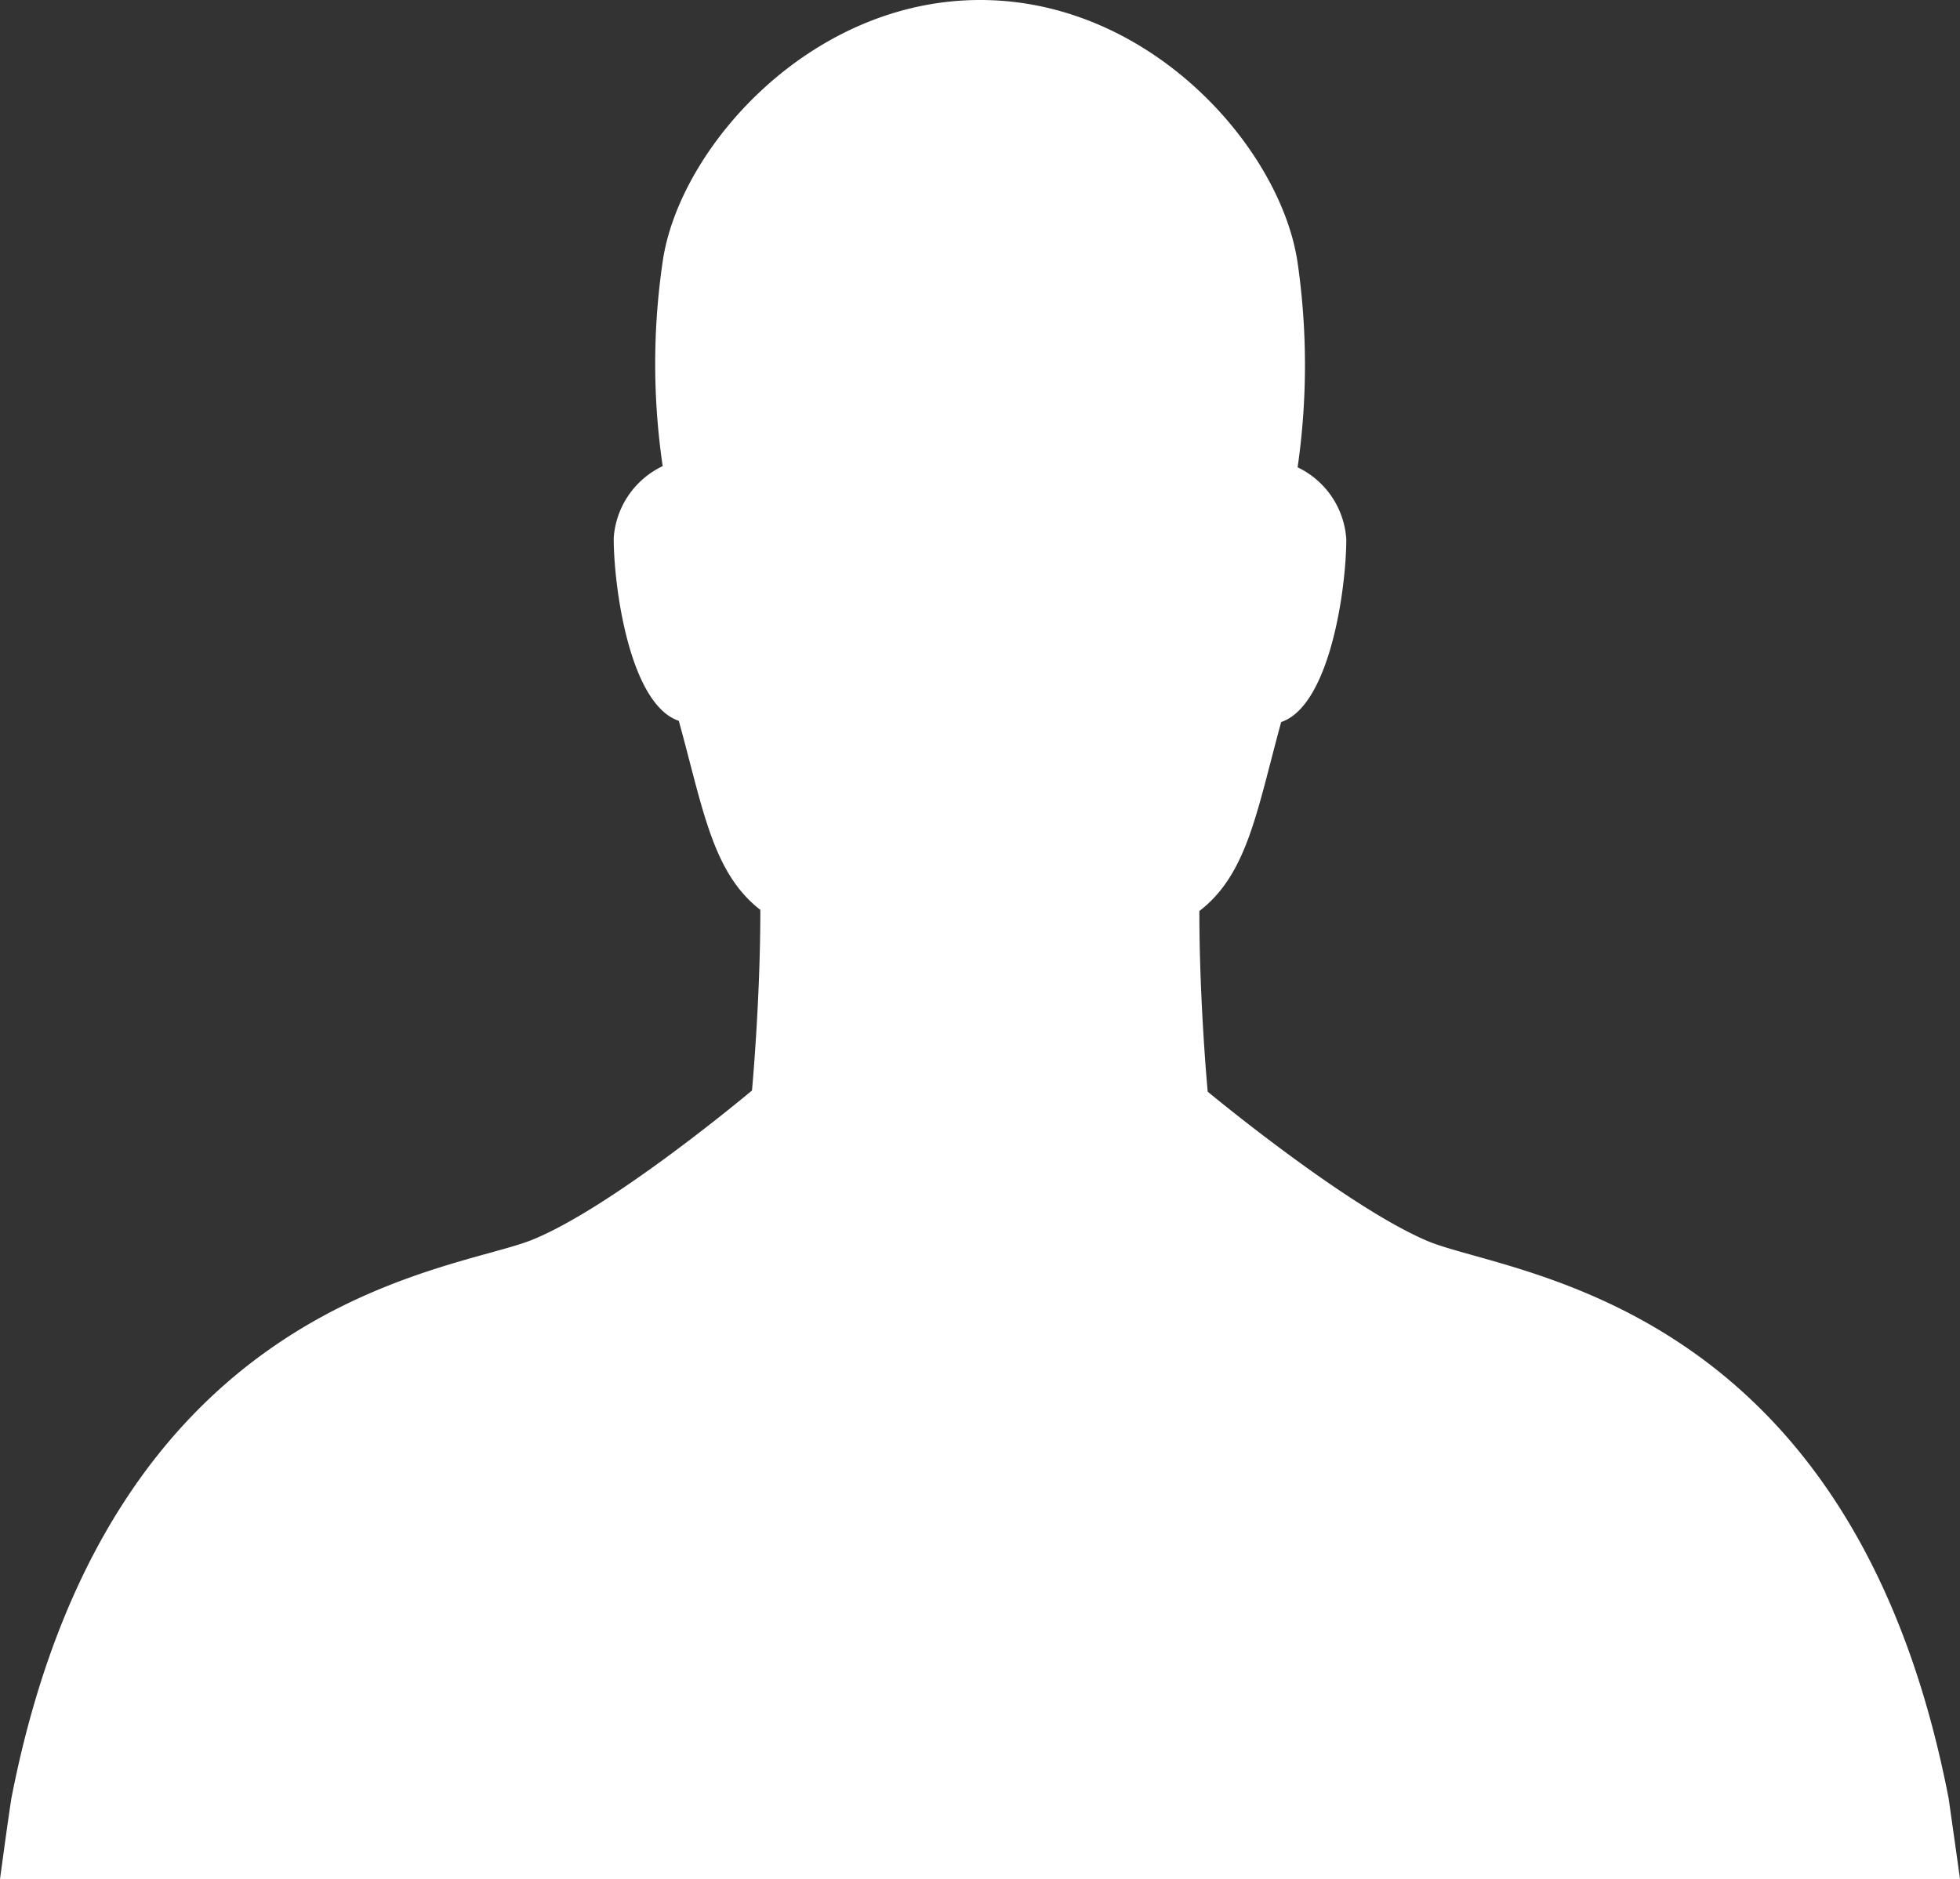
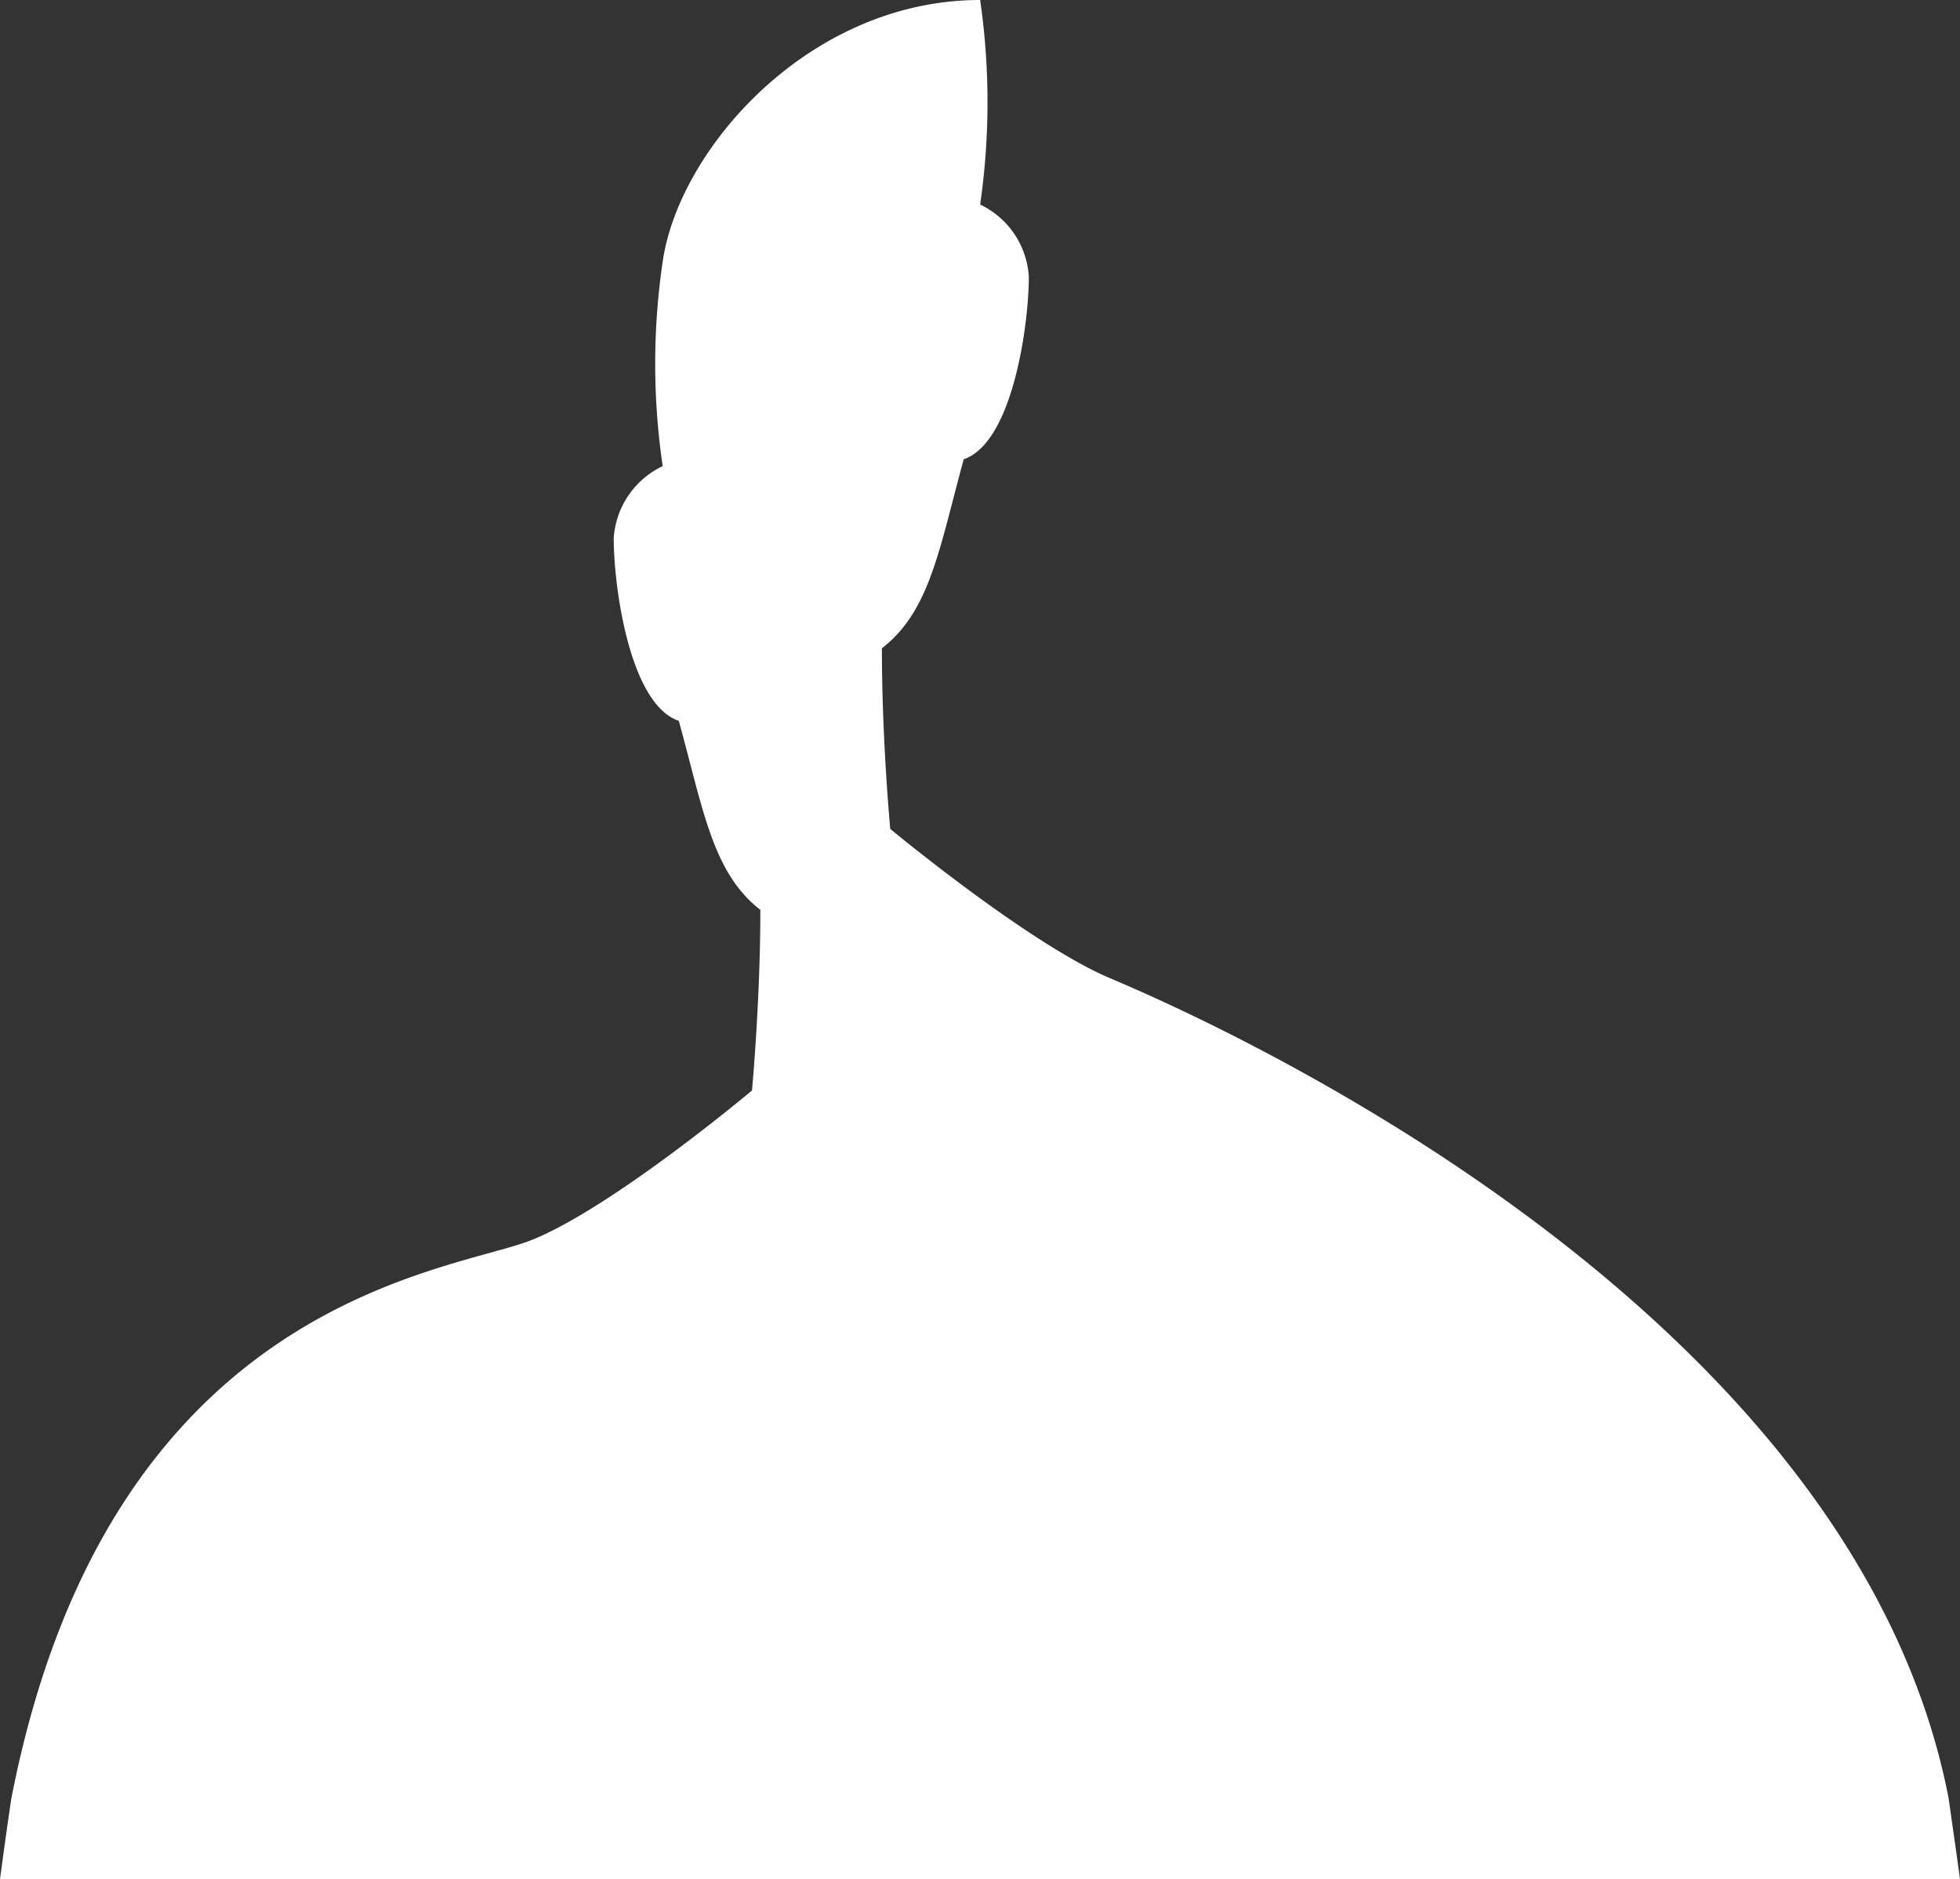
<svg xmlns="http://www.w3.org/2000/svg" viewBox="0 0 65.63 62.93">
  <rect x="0" y="0" width="65.63" height="62.93" fill="#333333" stroke="none" />
  <defs>
    <style>.cls-1{fill:#fff;}</style>
  </defs>
  <g id="レイヤー_2" data-name="レイヤー 2">
    <g id="レイヤー_1-2" data-name="レイヤー 1">
-       <path class="cls-1" d="M0,62.93c.12-.88.24-1.78.38-2.7C3.65,43.44,15.1,42.62,17.82,41.52s7.36-5,7.36-5,.28-3,.28-6.05c-1.6-1.24-1.91-3.35-2.73-6.33-1.64-.55-2.18-4.47-2.18-6.12a2.88,2.88,0,0,1,1.64-2.41,23.51,23.51,0,0,1,0-6.85C22.73,5,27.09,0,32.82,0S42.9,5,43.45,8.8a23.94,23.94,0,0,1,0,6.85,2.87,2.87,0,0,1,1.63,2.41c0,1.65-.55,5.57-2.18,6.12-.82,3-1.13,5.09-2.74,6.33,0,3.09.28,6.05.28,6.05s4.64,3.85,7.36,5S62,43.44,65.25,60.23c.13.92.26,1.82.38,2.7" />
+       <path class="cls-1" d="M0,62.93c.12-.88.24-1.78.38-2.7C3.65,43.44,15.1,42.62,17.82,41.52s7.36-5,7.36-5,.28-3,.28-6.05c-1.6-1.24-1.91-3.35-2.73-6.33-1.64-.55-2.18-4.47-2.18-6.12a2.88,2.88,0,0,1,1.64-2.41,23.51,23.51,0,0,1,0-6.85C22.73,5,27.09,0,32.82,0a23.94,23.94,0,0,1,0,6.85,2.87,2.87,0,0,1,1.63,2.41c0,1.65-.55,5.57-2.18,6.12-.82,3-1.13,5.09-2.74,6.33,0,3.09.28,6.05.28,6.05s4.64,3.85,7.36,5S62,43.44,65.25,60.23c.13.92.26,1.82.38,2.7" />
    </g>
  </g>
</svg>